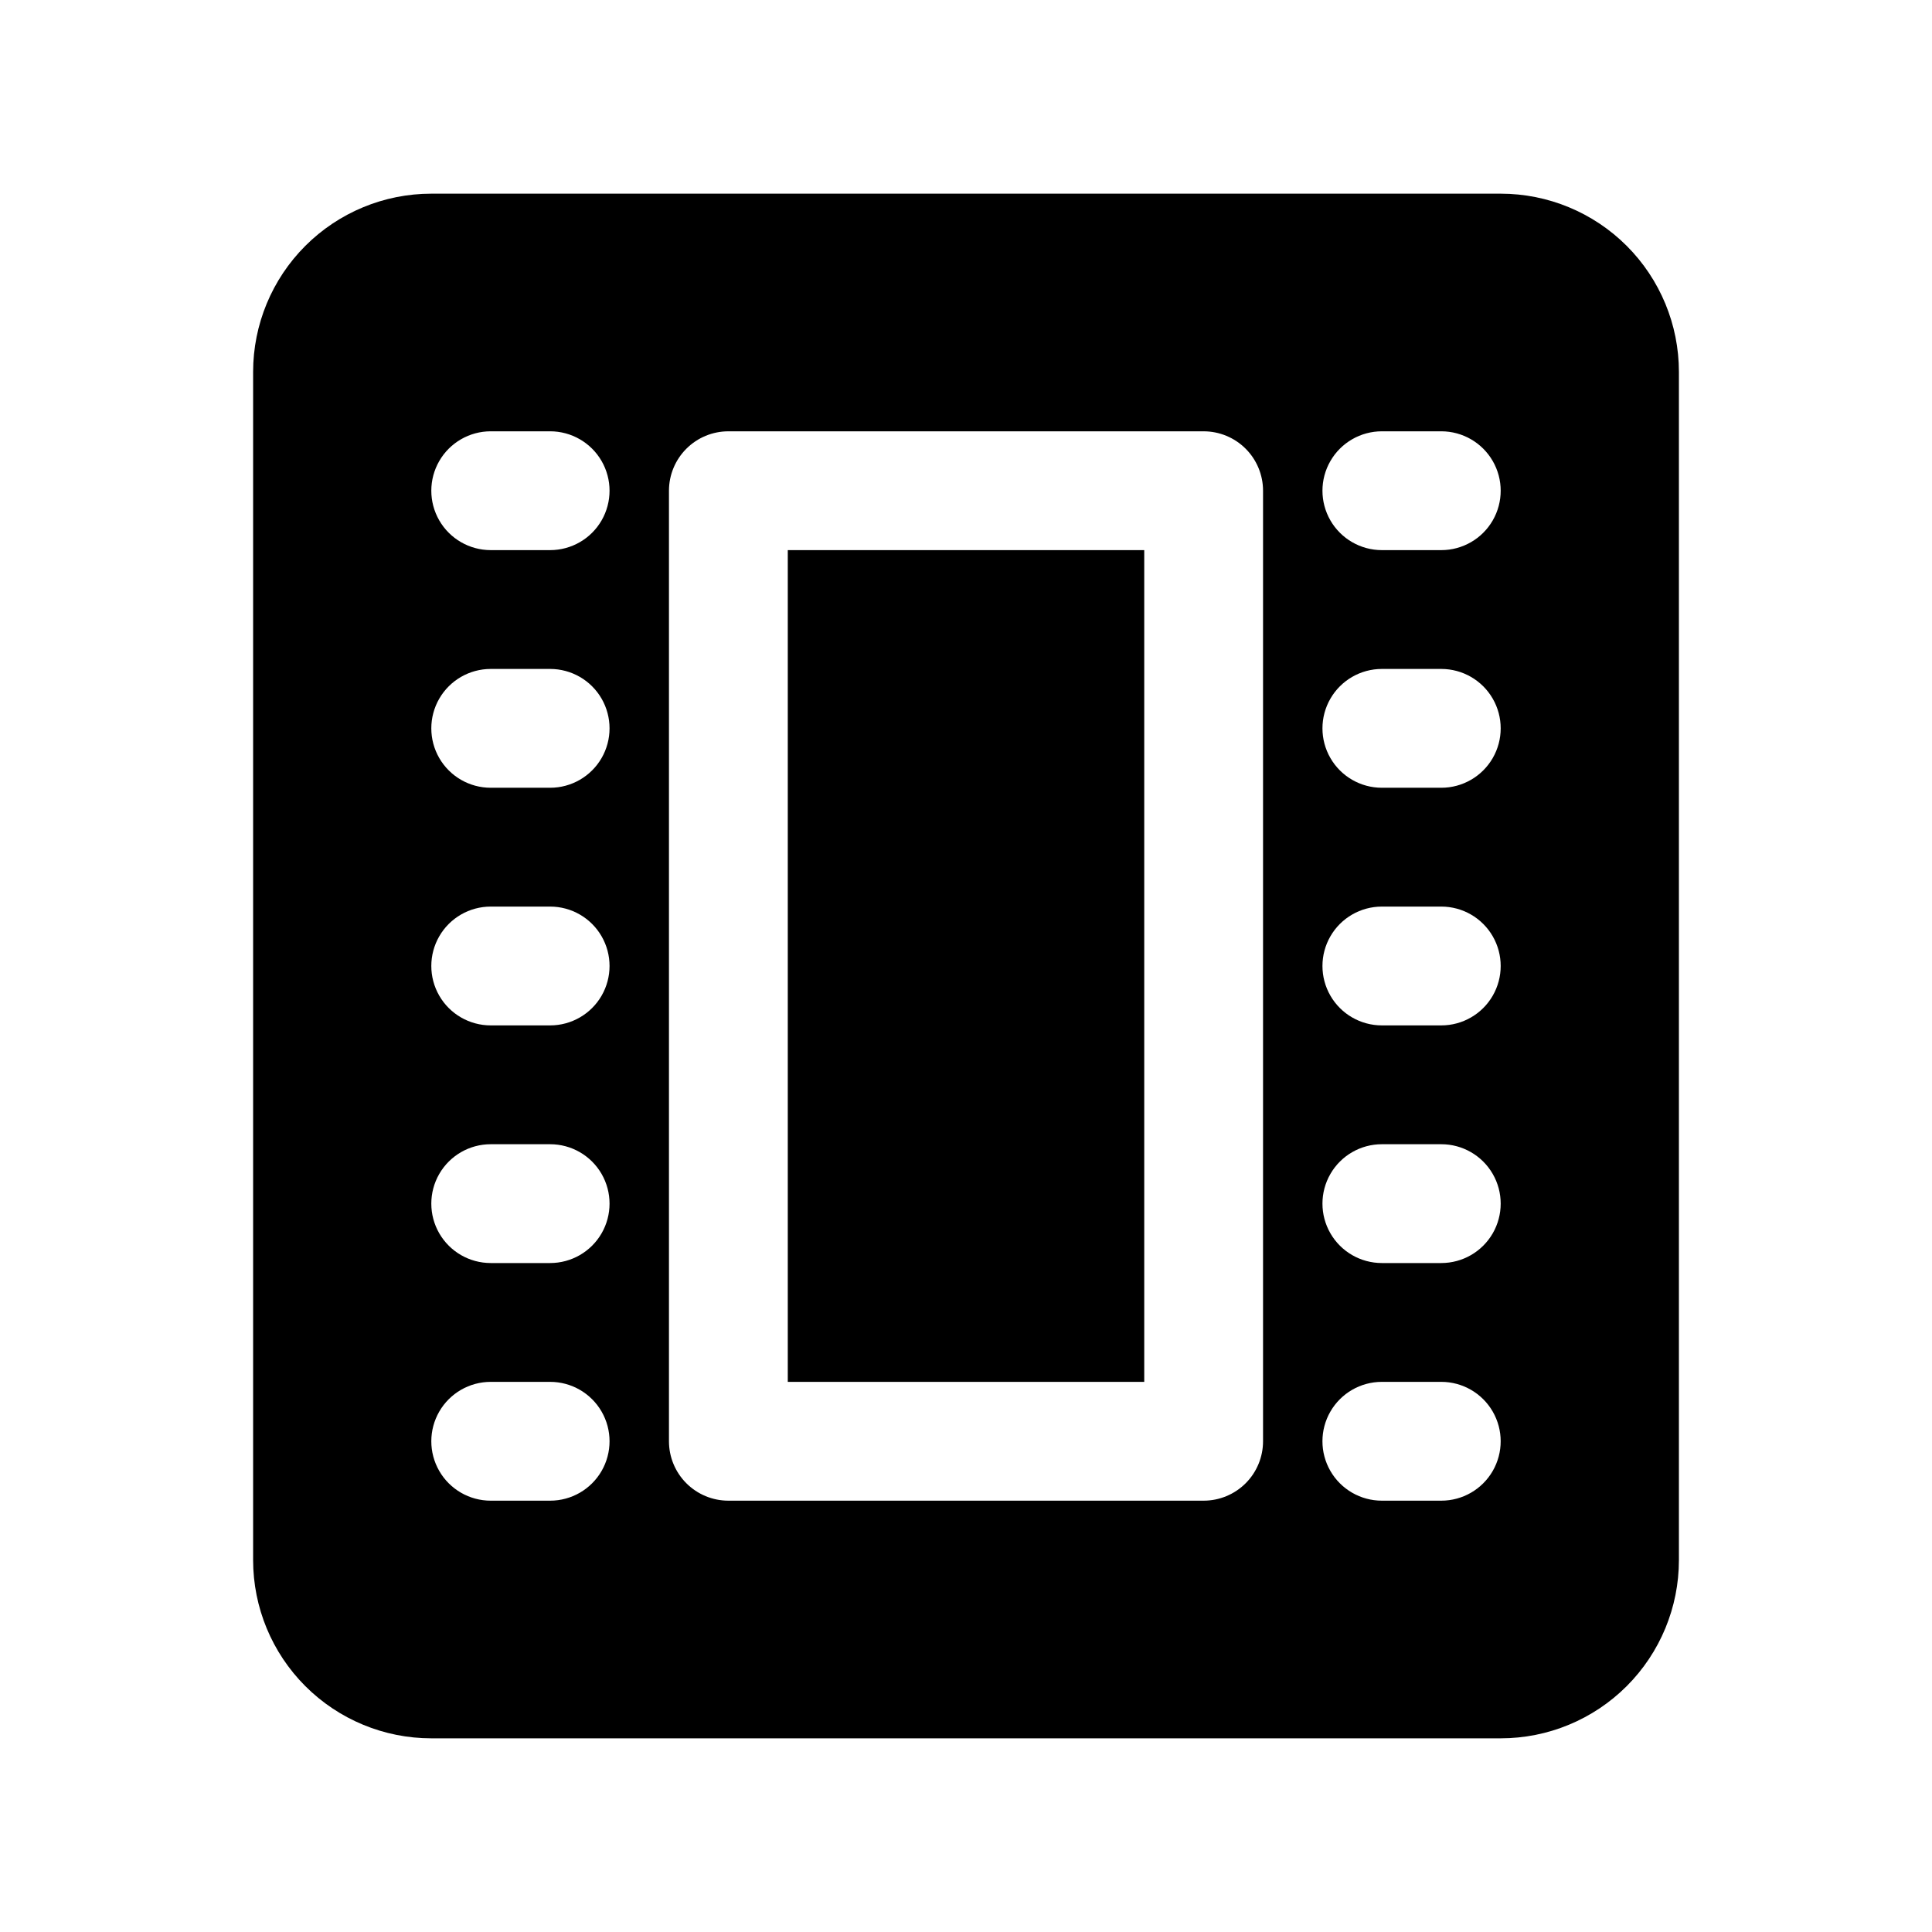
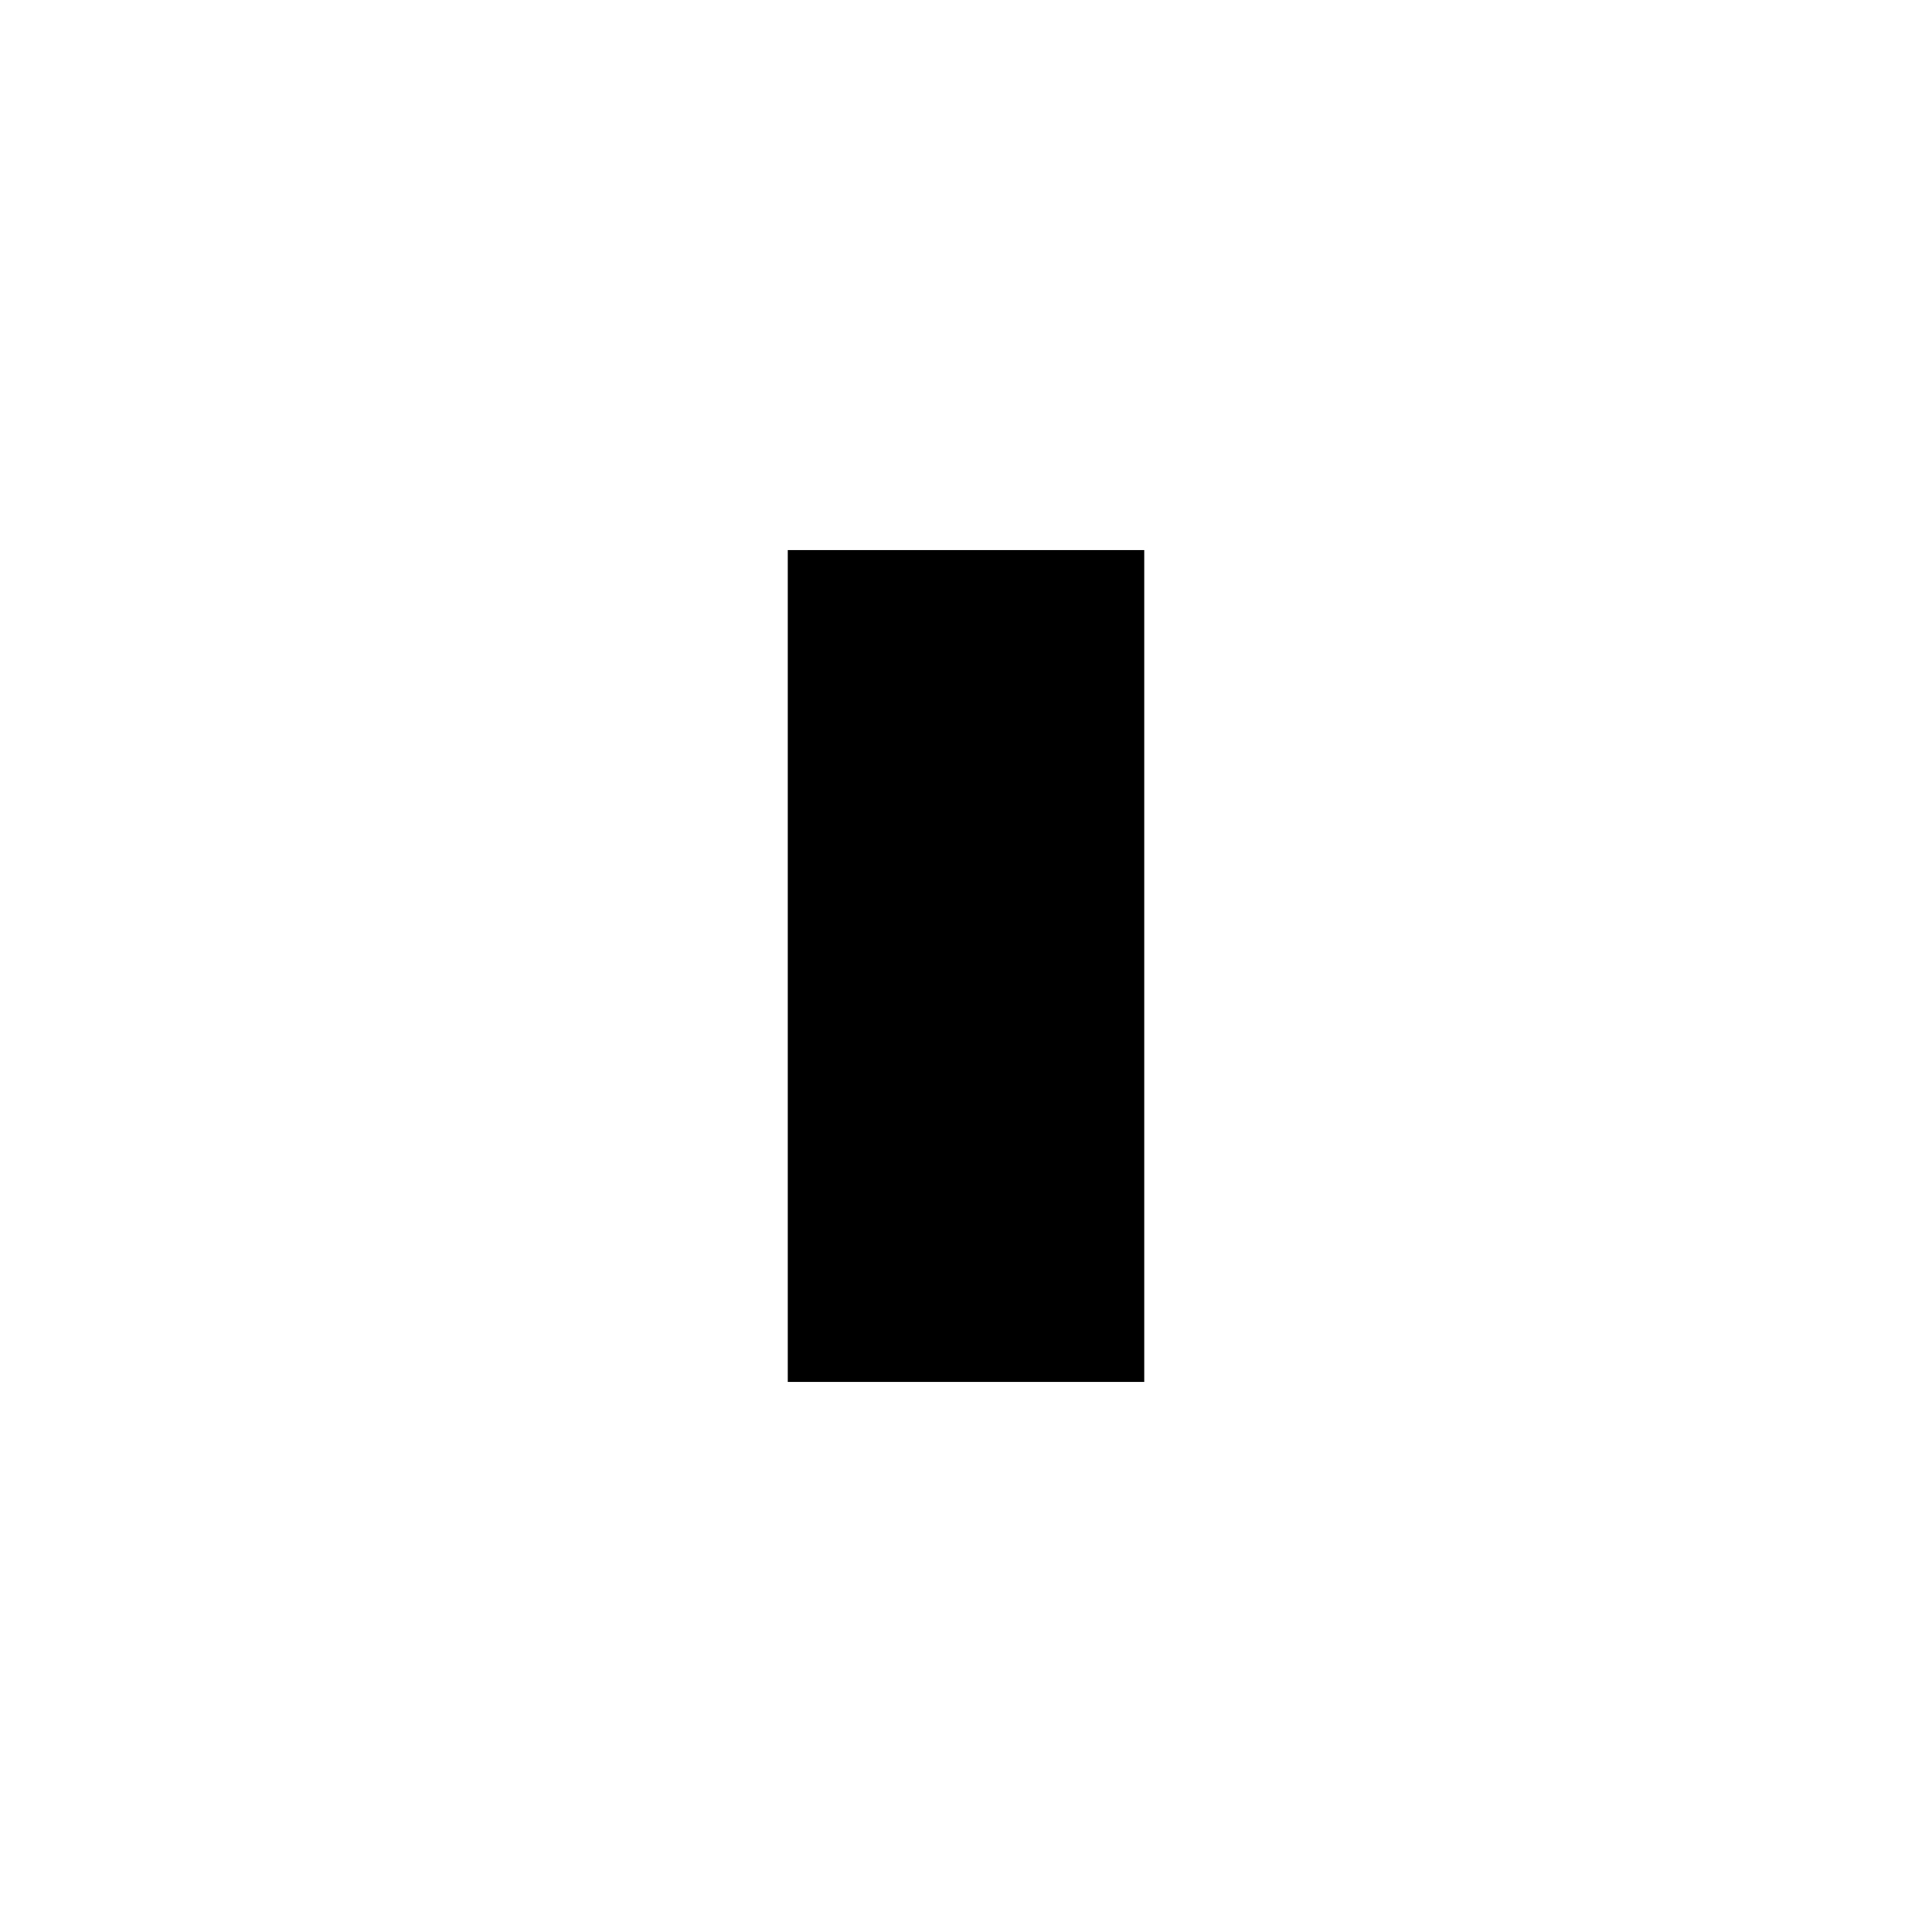
<svg xmlns="http://www.w3.org/2000/svg" fill="#000000" width="800px" height="800px" version="1.1" viewBox="144 144 512 512">
  <g>
    <path d="m352.77 289.79h94.465v220.42h-94.465z" />
-     <path d="m588.93 557.44v-314.88c0-12.527-4.977-24.539-13.832-33.398-8.859-8.859-20.871-13.836-33.398-13.836h-283.39c-12.527 0-24.539 4.977-33.398 13.836-8.855 8.859-13.832 20.871-13.832 33.398v314.88c0 12.527 4.977 24.543 13.832 33.398 8.859 8.859 20.871 13.836 33.398 13.836h283.39c12.527 0 24.539-4.977 33.398-13.836 8.855-8.855 13.832-20.871 13.832-33.398zm-78.719-299.14h15.742c5.625 0 10.824 3.004 13.637 7.875 2.812 4.871 2.812 10.871 0 15.742-2.812 4.871-8.012 7.871-13.637 7.871h-15.742c-5.625 0-10.824-3-13.637-7.871-2.812-4.871-2.812-10.871 0-15.742 2.812-4.871 8.012-7.875 13.637-7.875zm0 62.977h15.742c5.625 0 10.824 3 13.637 7.871 2.812 4.875 2.812 10.875 0 15.746-2.812 4.871-8.012 7.871-13.637 7.871h-15.742c-5.625 0-10.824-3-13.637-7.871-2.812-4.871-2.812-10.871 0-15.746 2.812-4.871 8.012-7.871 13.637-7.871zm0 62.977h15.742c5.625 0 10.824 3 13.637 7.871s2.812 10.875 0 15.746-8.012 7.871-13.637 7.871h-15.742c-5.625 0-10.824-3-13.637-7.871s-2.812-10.875 0-15.746 8.012-7.871 13.637-7.871zm0 62.977h15.742c5.625 0 10.824 3 13.637 7.871 2.812 4.871 2.812 10.875 0 15.746s-8.012 7.871-13.637 7.871h-15.742c-5.625 0-10.824-3-13.637-7.871s-2.812-10.875 0-15.746c2.812-4.871 8.012-7.871 13.637-7.871zm-220.42 94.465h-15.742c-5.625 0-10.824-3-13.637-7.871-2.812-4.871-2.812-10.875 0-15.746s8.012-7.871 13.637-7.871h15.742c5.625 0 10.824 3 13.637 7.871s2.812 10.875 0 15.746c-2.812 4.871-8.012 7.871-13.637 7.871zm0-62.977h-15.742c-5.625 0-10.824-3-13.637-7.871s-2.812-10.875 0-15.746c2.812-4.871 8.012-7.871 13.637-7.871h15.742c5.625 0 10.824 3 13.637 7.871 2.812 4.871 2.812 10.875 0 15.746s-8.012 7.871-13.637 7.871zm0-62.977h-15.742c-5.625 0-10.824-3-13.637-7.871s-2.812-10.875 0-15.746 8.012-7.871 13.637-7.871h15.742c5.625 0 10.824 3 13.637 7.871s2.812 10.875 0 15.746-8.012 7.871-13.637 7.871zm0-62.977h-15.742c-5.625 0-10.824-3-13.637-7.871-2.812-4.871-2.812-10.871 0-15.746 2.812-4.871 8.012-7.871 13.637-7.871h15.742c5.625 0 10.824 3 13.637 7.871 2.812 4.875 2.812 10.875 0 15.746-2.812 4.871-8.012 7.871-13.637 7.871zm0-62.977h-15.742c-5.625 0-10.824-3-13.637-7.871-2.812-4.871-2.812-10.871 0-15.742 2.812-4.871 8.012-7.875 13.637-7.875h15.742c5.625 0 10.824 3.004 13.637 7.875 2.812 4.871 2.812 10.871 0 15.742-2.812 4.871-8.012 7.871-13.637 7.871zm188.93 236.16c0 4.176-1.66 8.184-4.609 11.133-2.953 2.953-6.961 4.613-11.133 4.613h-125.95c-4.176 0-8.18-1.66-11.133-4.613-2.953-2.949-4.613-6.957-4.613-11.133v-251.9c0-4.176 1.66-8.18 4.613-11.133 2.953-2.953 6.957-4.613 11.133-4.613h125.95c4.172 0 8.18 1.66 11.133 4.613 2.949 2.953 4.609 6.957 4.609 11.133zm47.23 15.742-15.742 0.004c-5.625 0-10.824-3-13.637-7.871-2.812-4.871-2.812-10.875 0-15.746s8.012-7.871 13.637-7.871h15.742c5.625 0 10.824 3 13.637 7.871s2.812 10.875 0 15.746c-2.812 4.871-8.012 7.871-13.637 7.871z" />
  </g>
</svg>